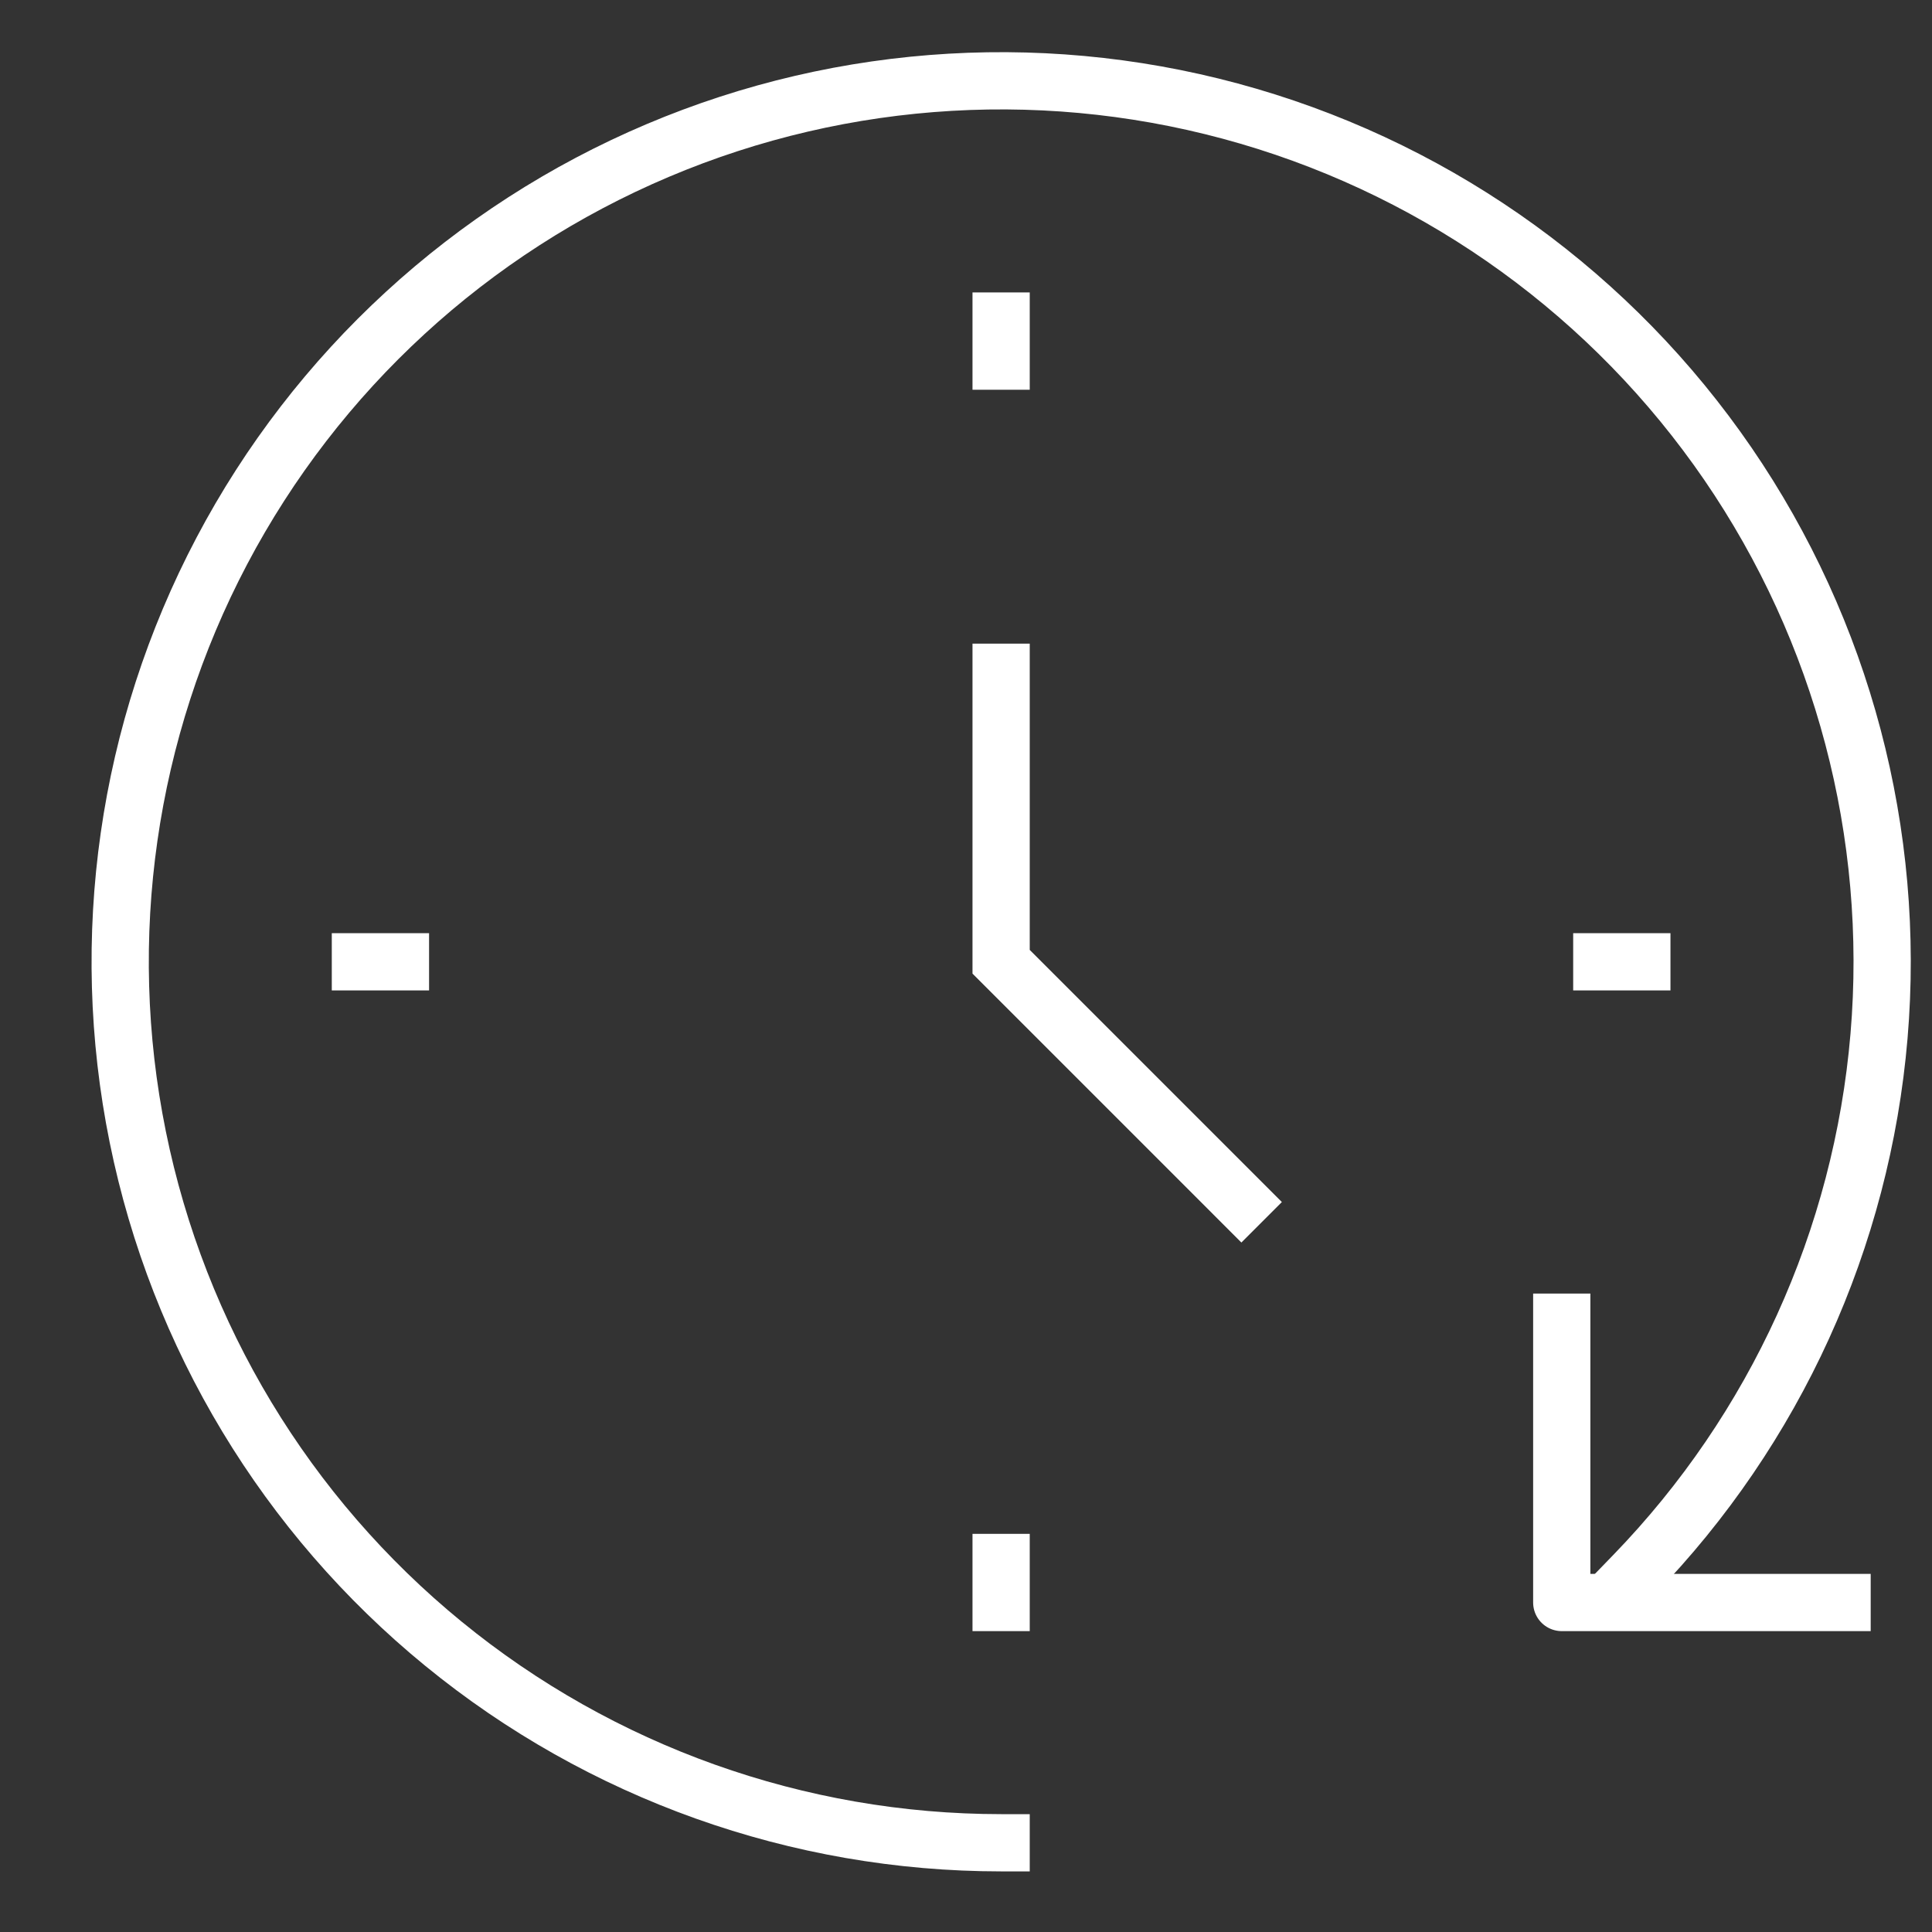
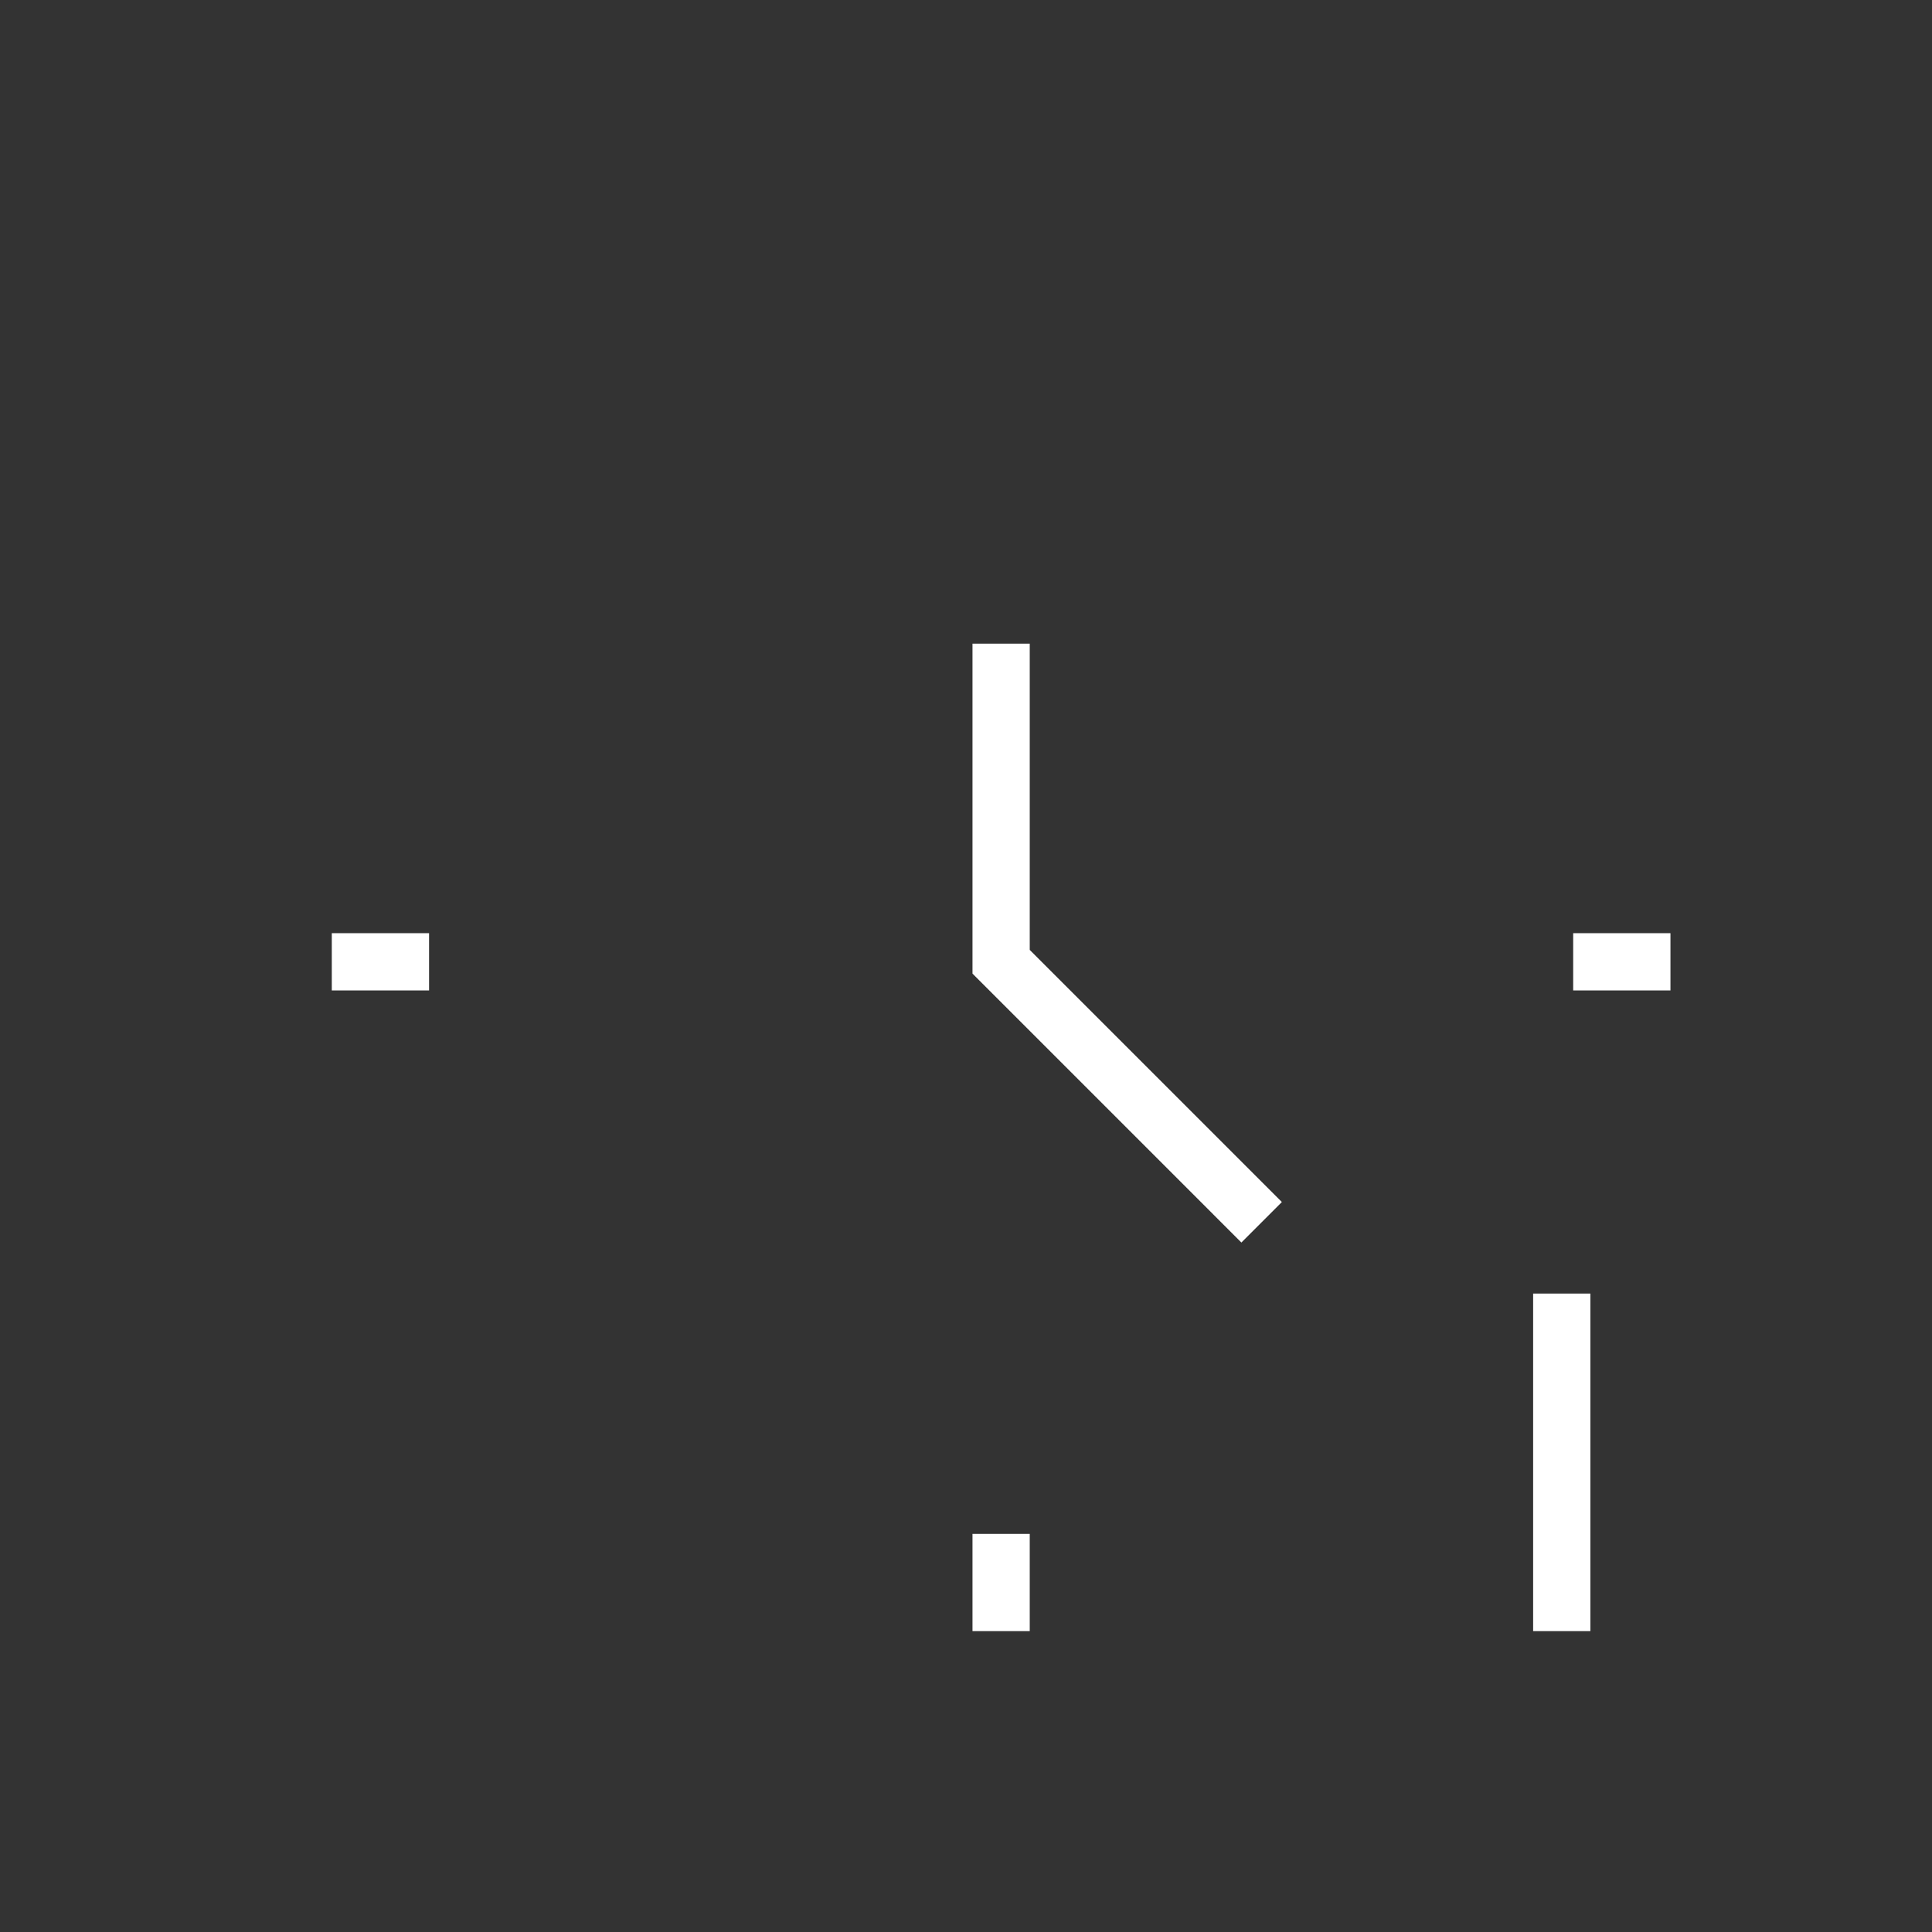
<svg xmlns="http://www.w3.org/2000/svg" width="135" height="135" viewBox="0 0 135 135" fill="none">
  <rect x="0" y="0" width="135" height="135" fill="#333333" stroke="none" />
-   <path d="M69.954 128.765C55.754 128.764 41.99 123.854 30.995 114.866C20.001 105.879 12.452 93.367 9.628 79.45C6.803 65.533 8.877 51.068 15.497 38.505C22.118 25.942 32.878 16.055 45.955 10.518C59.031 4.981 73.62 4.135 87.249 8.124C100.878 12.113 112.708 20.691 120.736 32.404C128.764 44.118 132.495 58.247 131.298 72.397C130.1 86.547 124.047 99.847 114.165 110.045" stroke="white" stroke-width="4" stroke-linecap="square" stroke-linejoin="round" />
  <path d="M69.954 46.975V67.205L86.743 83.994" stroke="white" stroke-width="4" stroke-miterlimit="10" stroke-linecap="square" />
-   <path d="M69.954 22.435V25.233" stroke="white" stroke-width="4" stroke-linecap="square" stroke-linejoin="round" />
  <path d="M69.954 109.178V111.976" stroke="white" stroke-width="4" stroke-linecap="square" stroke-linejoin="round" />
  <path d="M114.725 67.205H111.927" stroke="white" stroke-width="4" stroke-linecap="square" stroke-linejoin="round" />
  <path d="M27.982 67.205H25.184" stroke="white" stroke-width="4" stroke-linecap="square" stroke-linejoin="round" />
-   <path d="M109.129 92.389V111.976H128.716" stroke="white" stroke-width="4" stroke-linecap="square" stroke-linejoin="round" />
+   <path d="M109.129 92.389V111.976" stroke="white" stroke-width="4" stroke-linecap="square" stroke-linejoin="round" />
</svg>